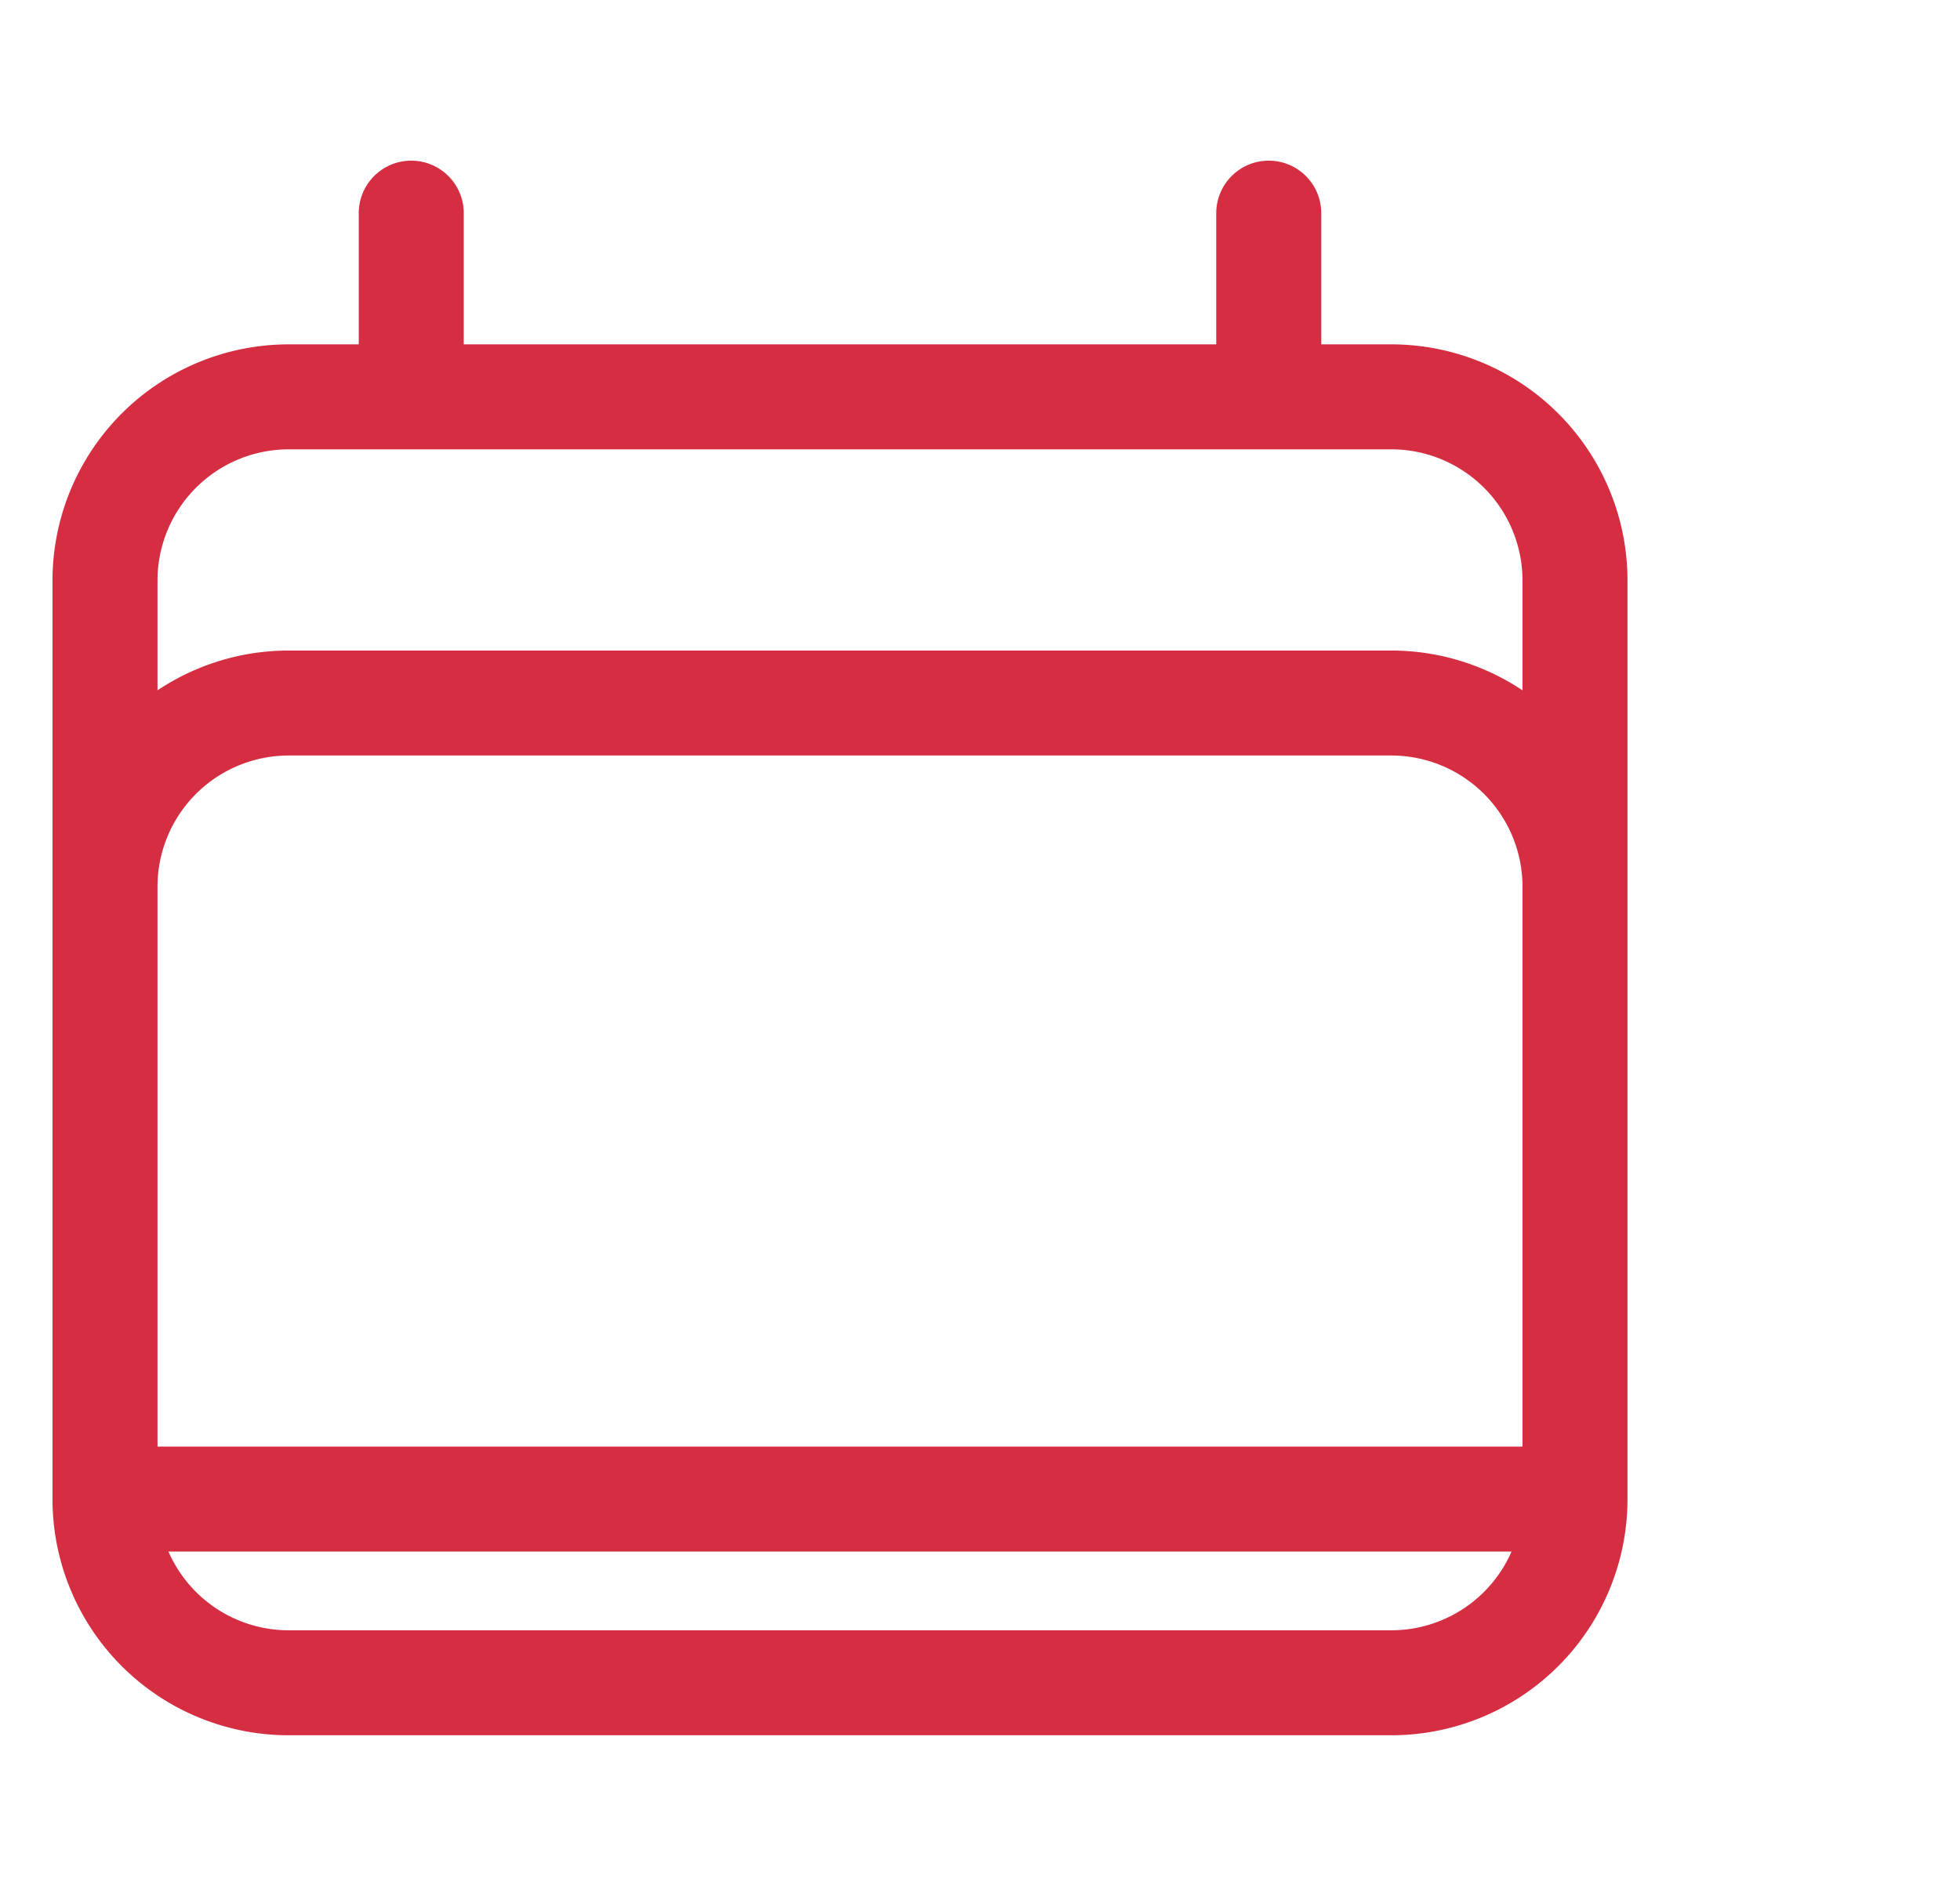
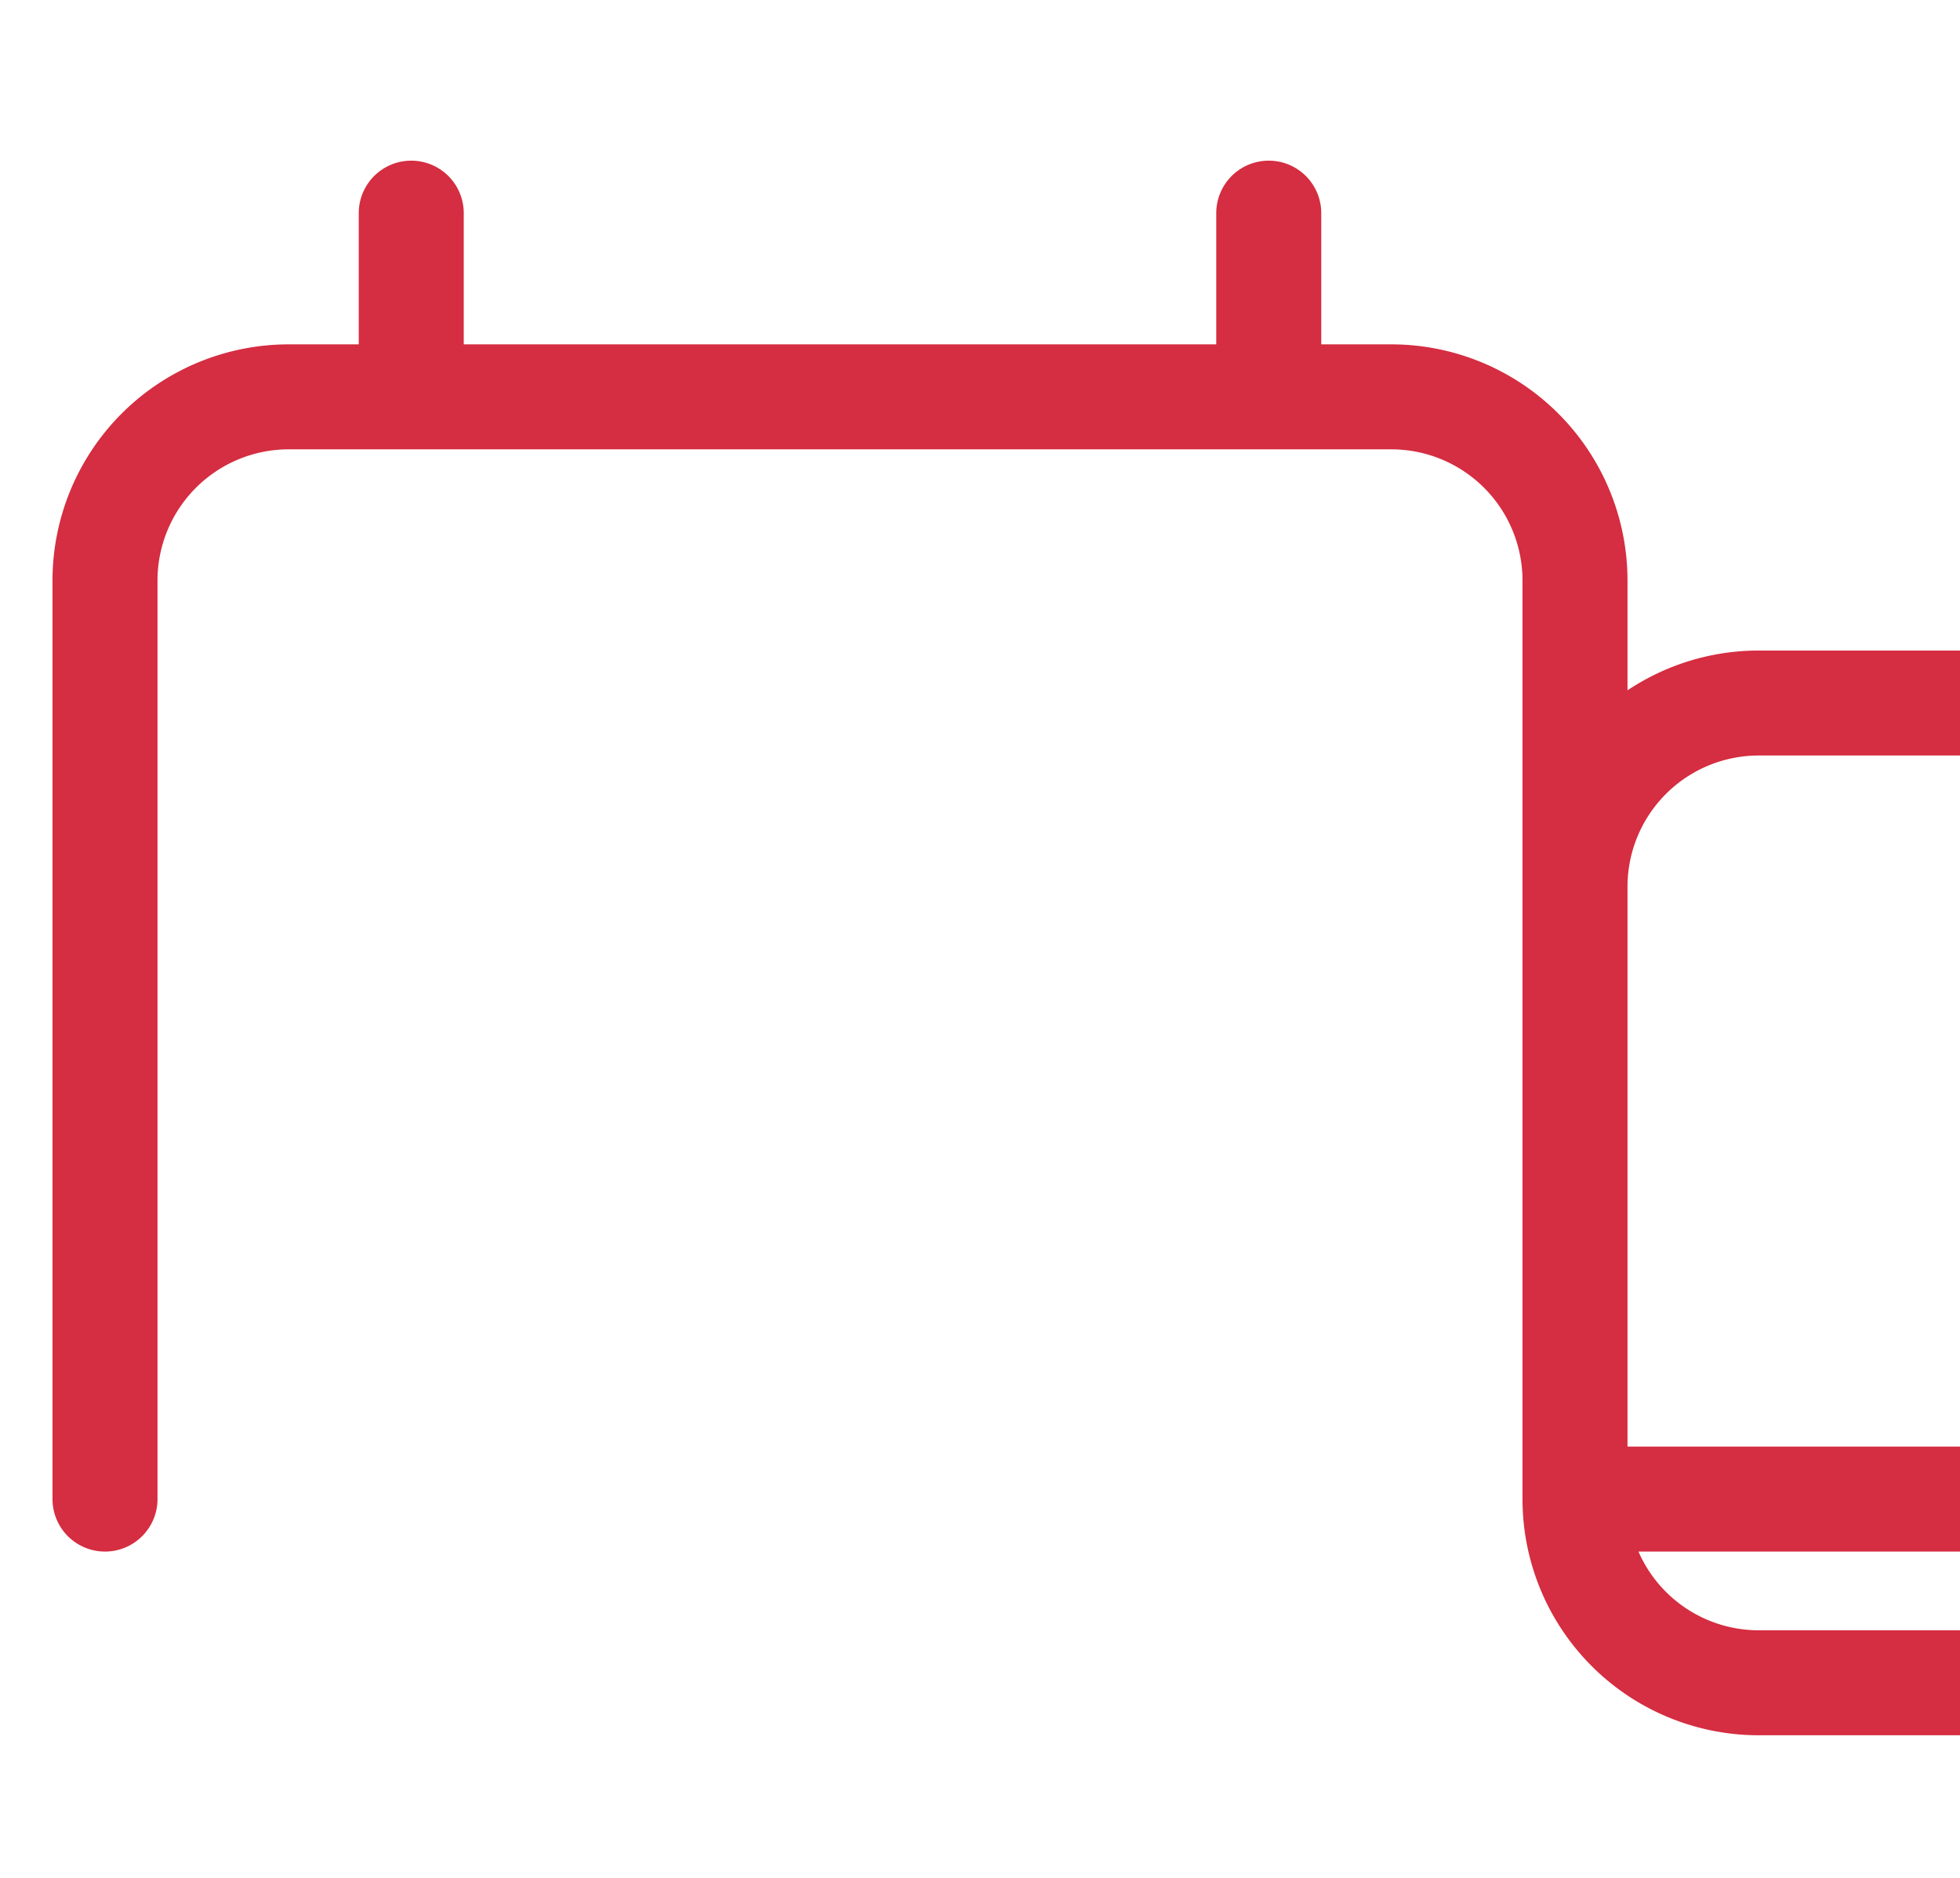
<svg xmlns="http://www.w3.org/2000/svg" width="24" height="23" viewBox="0 0 28 23" fill="none">
-   <path d="M5.875 1.129v2.625m12.25-2.625v2.625M1.5 19.504V6.379a2.625 2.625 0 0 1 2.625-2.625h15.75A2.625 2.625 0 0 1 22.5 6.379v13.125m-21 0h21m-21 0a2.625 2.625 0 0 0 2.625 2.625h15.75a2.625 2.625 0 0 0 2.625-2.625m-21 0v-8.75a2.625 2.625 0 0 1 2.625-2.625h15.75a2.625 2.625 0 0 1 2.625 2.625v8.75" stroke="#D52D41" stroke-width="1.5" stroke-linecap="round" stroke-linejoin="round" />
+   <path d="M5.875 1.129v2.625m12.25-2.625v2.625M1.5 19.504V6.379a2.625 2.625 0 0 1 2.625-2.625h15.75A2.625 2.625 0 0 1 22.5 6.379v13.125h21m-21 0a2.625 2.625 0 0 0 2.625 2.625h15.75a2.625 2.625 0 0 0 2.625-2.625m-21 0v-8.75a2.625 2.625 0 0 1 2.625-2.625h15.75a2.625 2.625 0 0 1 2.625 2.625v8.75" stroke="#D52D41" stroke-width="1.5" stroke-linecap="round" stroke-linejoin="round" />
</svg>